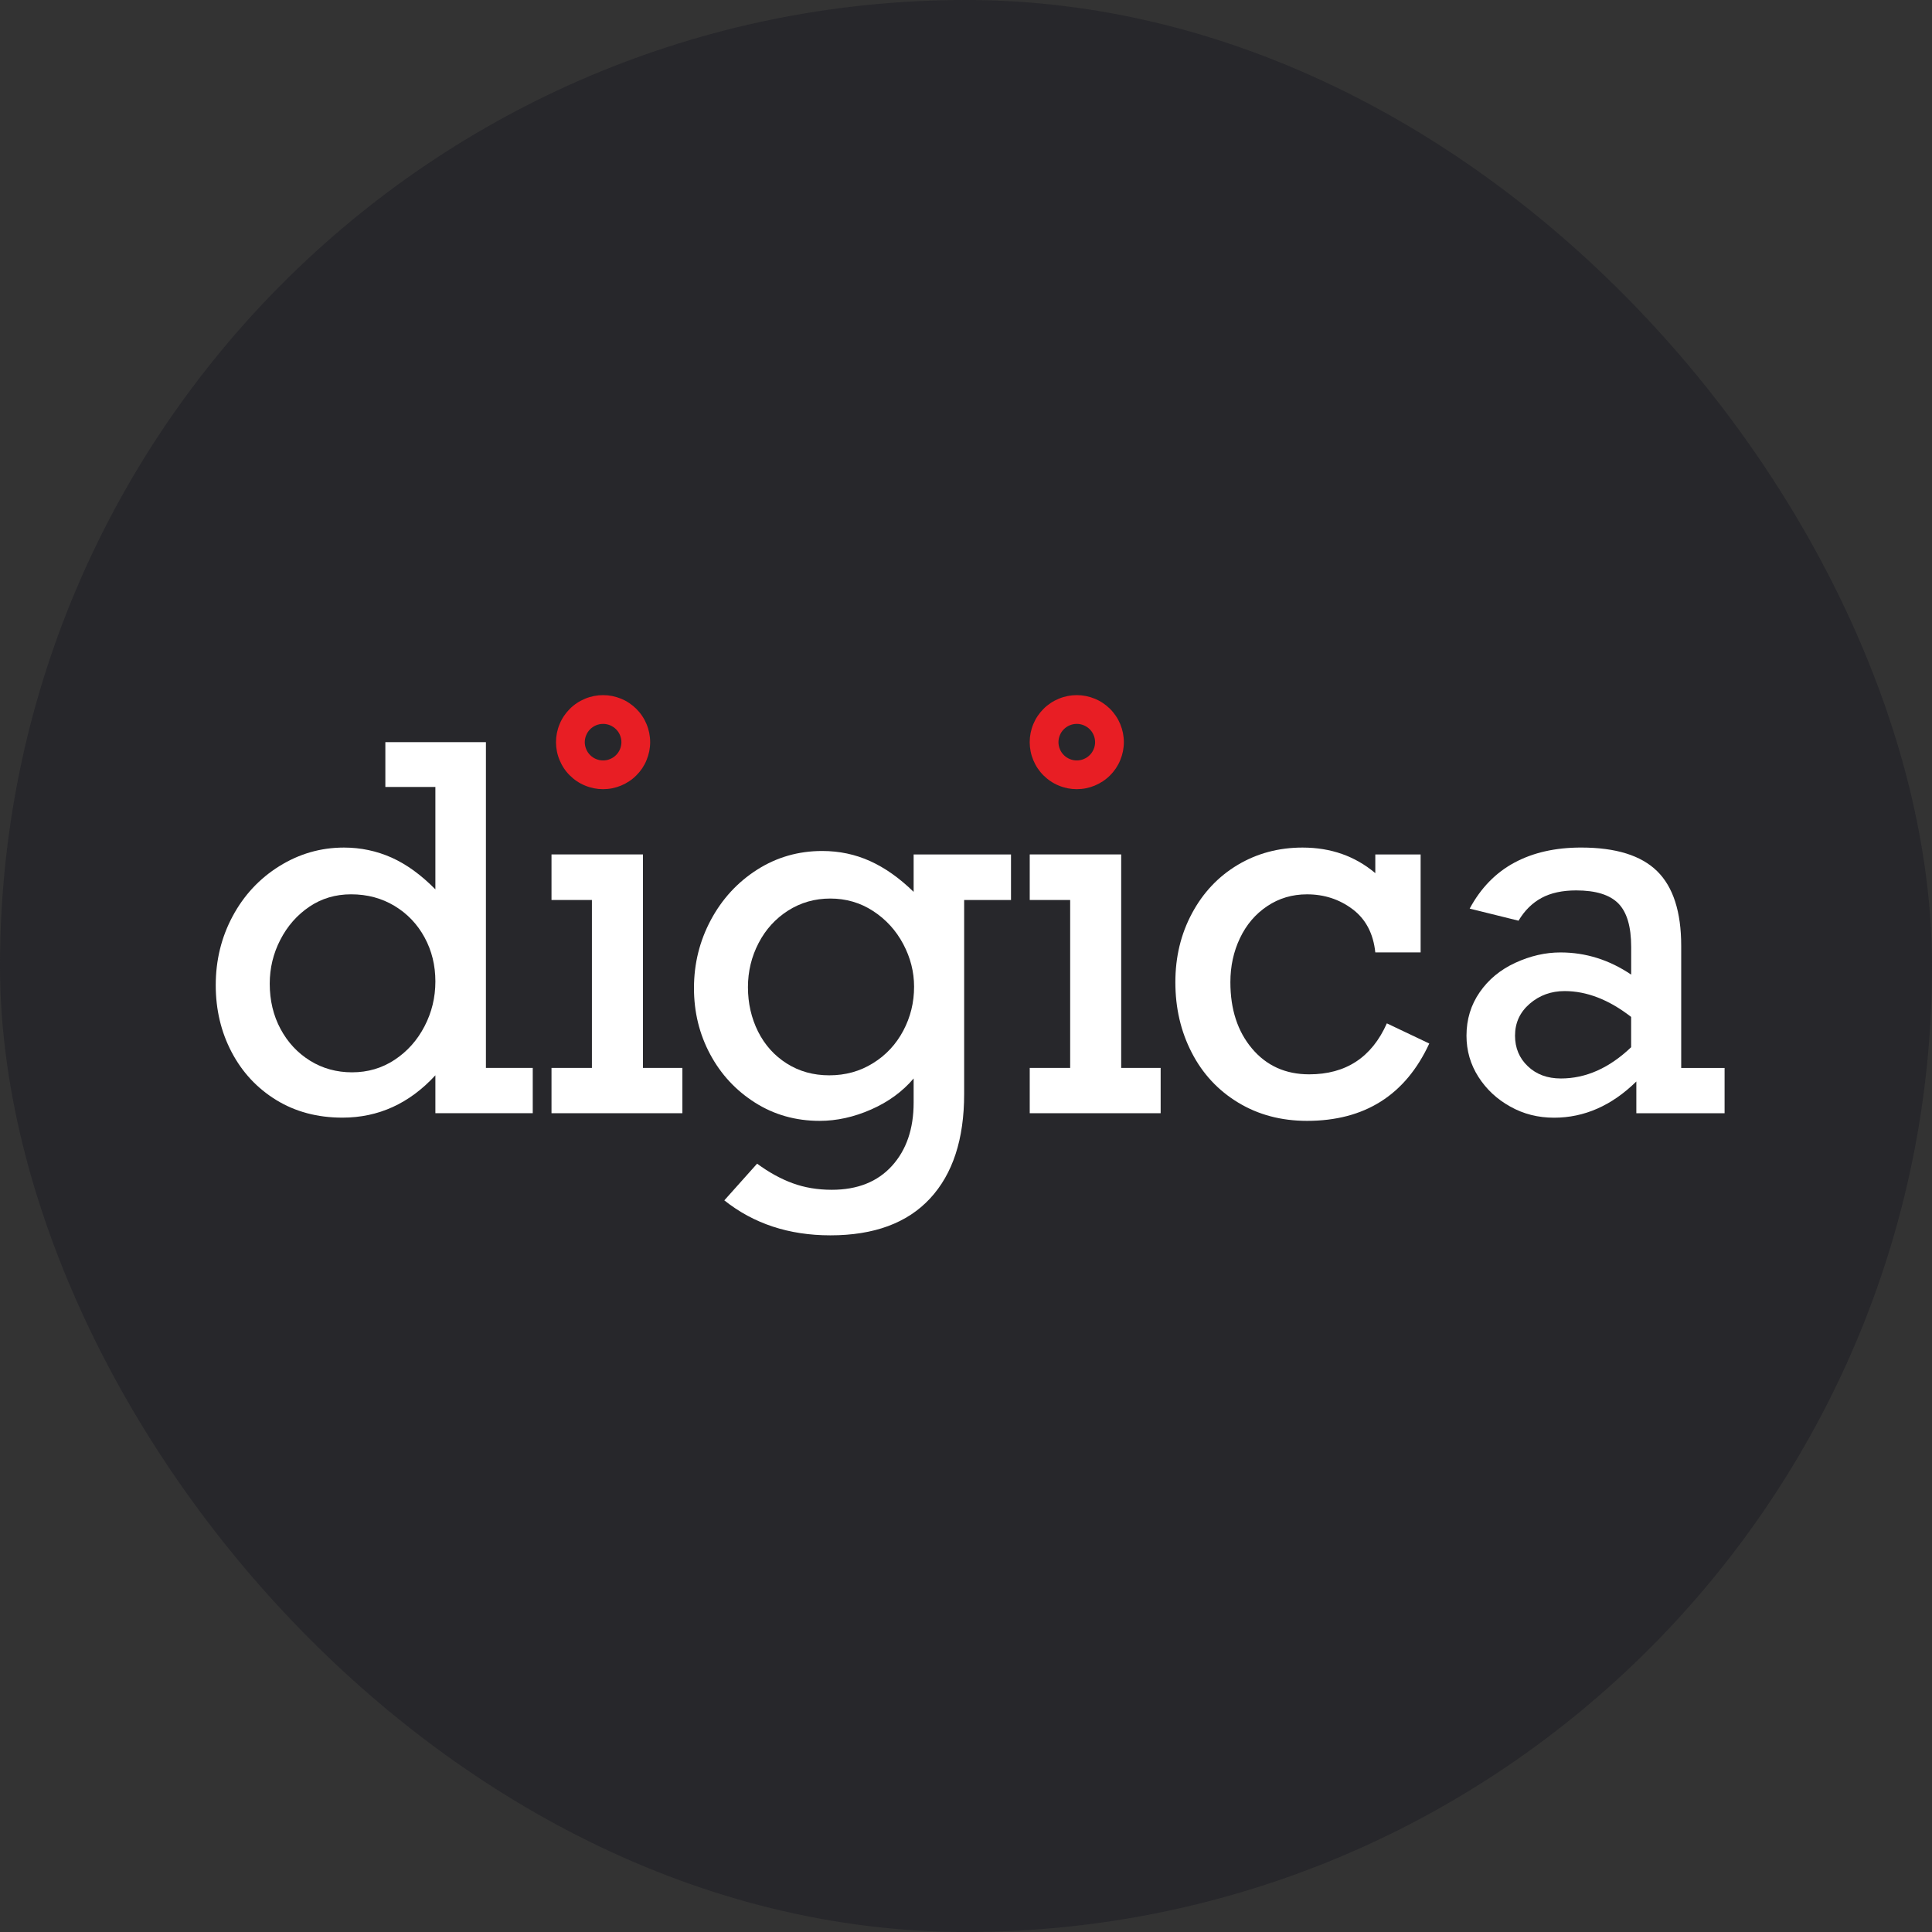
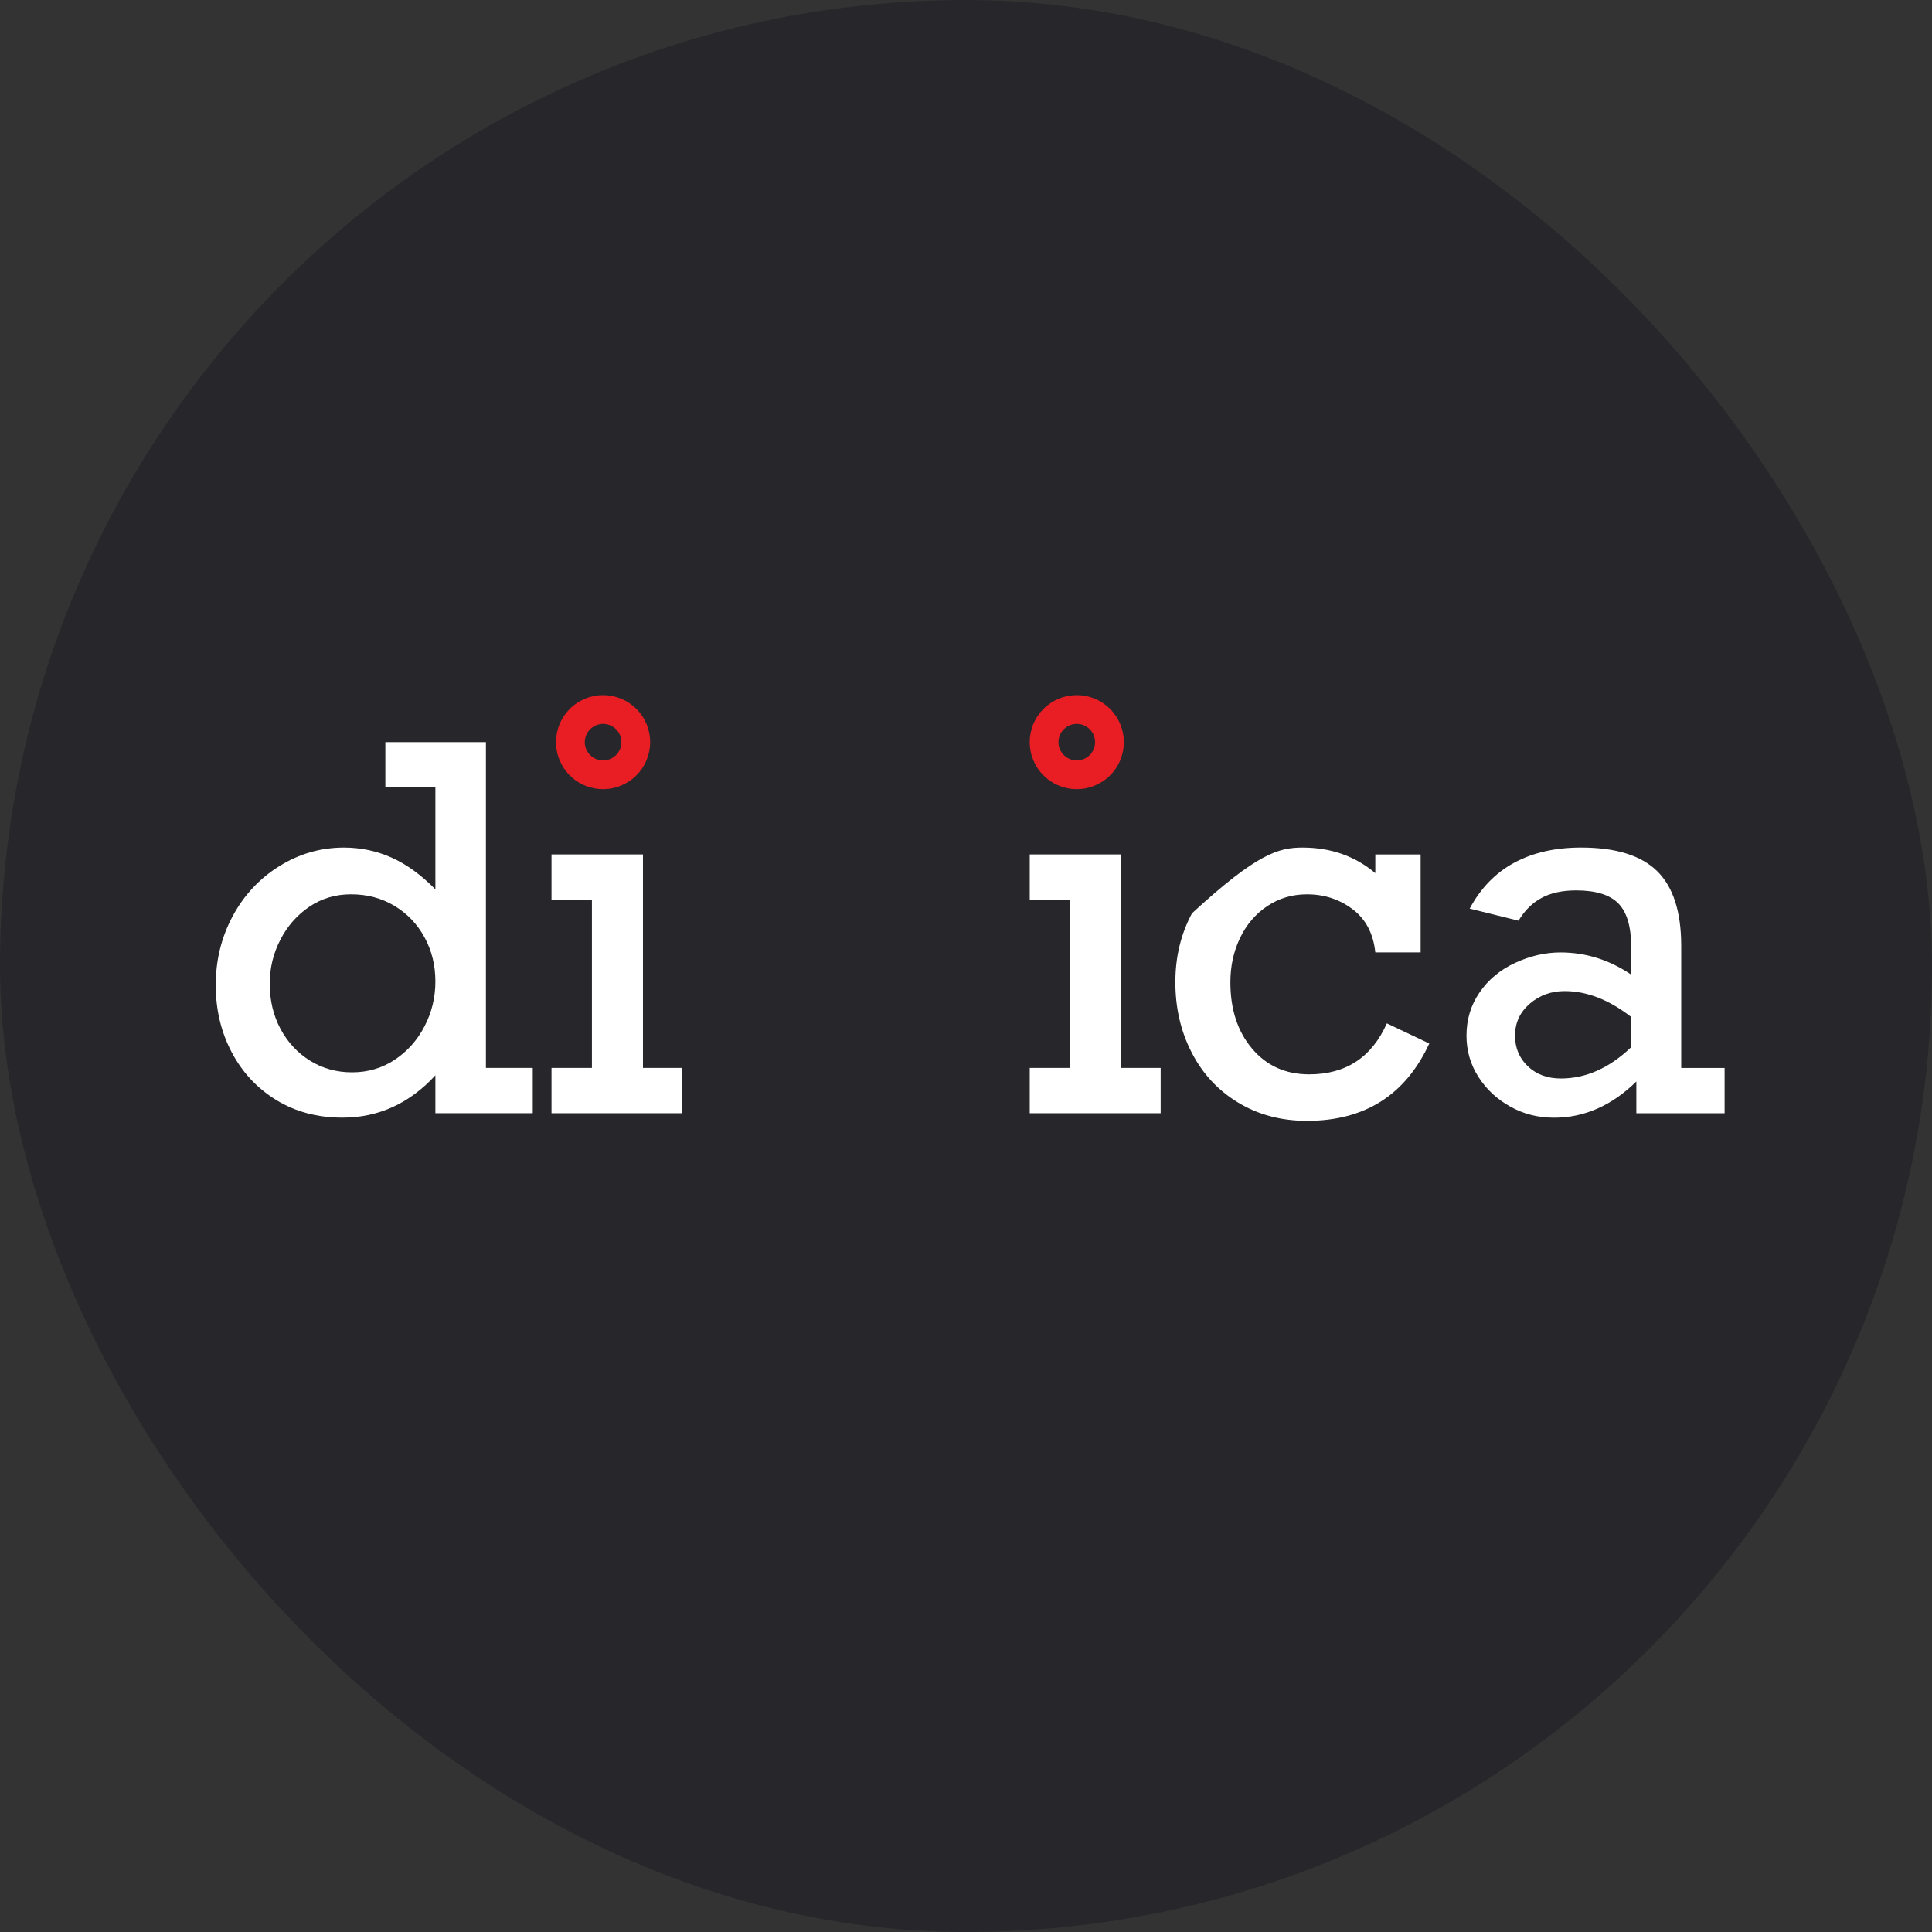
<svg xmlns="http://www.w3.org/2000/svg" width="96" height="96" viewBox="0 0 96 96" fill="none">
  <rect x="0" y="0" width="96" height="96" fill="#333333" stroke="none" />
  <rect width="96" height="96" rx="48" fill="#27272B" />
  <path d="M32.127 35.982C32.068 35.841 31.996 35.705 31.912 35.58C31.828 35.453 31.73 35.334 31.621 35.225C31.513 35.117 31.393 35.019 31.267 34.935C31.14 34.849 31.004 34.777 30.862 34.719C30.72 34.661 30.572 34.617 30.423 34.585C30.123 34.526 29.811 34.526 29.51 34.585C29.36 34.616 29.213 34.66 29.072 34.719C28.931 34.778 28.794 34.849 28.666 34.935C28.539 35.019 28.42 35.116 28.312 35.225C28.205 35.333 28.106 35.452 28.021 35.579C27.936 35.706 27.864 35.841 27.806 35.983C27.747 36.123 27.702 36.272 27.672 36.422C27.642 36.571 27.627 36.724 27.627 36.877C27.627 37.03 27.642 37.182 27.672 37.332C27.701 37.482 27.747 37.63 27.806 37.77C27.864 37.911 27.936 38.047 28.022 38.176C28.106 38.302 28.203 38.421 28.313 38.529C28.42 38.636 28.539 38.735 28.666 38.819C28.794 38.905 28.929 38.977 29.072 39.035C29.213 39.094 29.36 39.138 29.51 39.169C29.66 39.199 29.813 39.214 29.966 39.214C30.119 39.214 30.273 39.199 30.422 39.169C30.571 39.139 30.719 39.094 30.861 39.035C31.003 38.976 31.139 38.903 31.265 38.819C31.392 38.735 31.512 38.638 31.62 38.528C31.729 38.42 31.828 38.3 31.911 38.176C31.996 38.048 32.069 37.912 32.127 37.769C32.185 37.627 32.23 37.48 32.261 37.332C32.29 37.182 32.306 37.03 32.306 36.877C32.306 36.724 32.29 36.571 32.261 36.422C32.231 36.274 32.187 36.126 32.127 35.982ZM30.86 37.054C30.848 37.114 30.831 37.17 30.808 37.225C30.785 37.281 30.757 37.331 30.723 37.383C30.691 37.432 30.652 37.479 30.61 37.52C30.569 37.562 30.522 37.6 30.473 37.633C30.423 37.665 30.371 37.693 30.316 37.716C30.261 37.739 30.204 37.756 30.145 37.769C30.028 37.791 29.906 37.791 29.79 37.769C29.732 37.756 29.674 37.74 29.619 37.716C29.563 37.694 29.513 37.666 29.462 37.633C29.412 37.6 29.365 37.562 29.325 37.52C29.282 37.478 29.245 37.432 29.212 37.383C29.178 37.332 29.151 37.282 29.128 37.225C29.105 37.17 29.087 37.114 29.075 37.054C29.064 36.995 29.057 36.937 29.057 36.878C29.057 36.819 29.064 36.759 29.075 36.702C29.087 36.642 29.104 36.585 29.128 36.531C29.15 36.475 29.179 36.423 29.211 36.373C29.244 36.324 29.282 36.278 29.324 36.236C29.366 36.194 29.413 36.156 29.462 36.123C29.511 36.09 29.562 36.063 29.619 36.039C29.674 36.017 29.732 35.999 29.79 35.987C29.849 35.975 29.908 35.97 29.967 35.97C30.026 35.97 30.086 35.975 30.144 35.987C30.203 35.999 30.259 36.016 30.315 36.039C30.37 36.063 30.422 36.09 30.473 36.124C30.522 36.156 30.569 36.194 30.61 36.236C30.652 36.278 30.691 36.324 30.725 36.374C30.756 36.423 30.785 36.475 30.807 36.529C30.83 36.585 30.848 36.642 30.86 36.702C30.872 36.76 30.878 36.819 30.878 36.878C30.878 36.937 30.871 36.996 30.86 37.054Z" fill="#E81E24" />
  <path d="M55.665 35.982C55.606 35.841 55.534 35.705 55.45 35.58C55.365 35.453 55.268 35.334 55.159 35.225C55.051 35.117 54.931 35.019 54.805 34.935C54.677 34.849 54.542 34.777 54.4 34.719C54.258 34.661 54.111 34.617 53.961 34.585C53.661 34.526 53.349 34.526 53.048 34.585C52.899 34.616 52.751 34.66 52.61 34.719C52.469 34.778 52.332 34.849 52.204 34.935C52.078 35.019 51.958 35.116 51.85 35.225C51.743 35.333 51.644 35.452 51.559 35.579C51.474 35.706 51.402 35.841 51.343 35.983C51.285 36.123 51.24 36.272 51.21 36.422C51.18 36.571 51.165 36.724 51.165 36.877C51.165 37.03 51.18 37.182 51.21 37.332C51.239 37.482 51.285 37.63 51.343 37.77C51.402 37.911 51.474 38.047 51.56 38.176C51.644 38.302 51.741 38.421 51.85 38.529C51.958 38.636 52.078 38.735 52.204 38.819C52.332 38.905 52.467 38.977 52.61 39.035C52.751 39.094 52.899 39.138 53.048 39.169C53.198 39.199 53.351 39.214 53.505 39.214C53.657 39.214 53.811 39.199 53.96 39.169C54.109 39.139 54.257 39.094 54.399 39.035C54.541 38.976 54.677 38.903 54.803 38.819C54.93 38.735 55.05 38.638 55.158 38.528C55.267 38.42 55.365 38.3 55.449 38.176C55.534 38.048 55.607 37.912 55.665 37.769C55.724 37.627 55.768 37.48 55.799 37.332C55.828 37.182 55.844 37.03 55.844 36.877C55.844 36.724 55.828 36.571 55.799 36.422C55.769 36.274 55.724 36.126 55.665 35.982ZM54.397 37.054C54.385 37.114 54.368 37.17 54.344 37.225C54.321 37.281 54.294 37.331 54.26 37.383C54.228 37.432 54.189 37.479 54.147 37.52C54.105 37.561 54.059 37.6 54.01 37.633C53.96 37.665 53.907 37.693 53.853 37.716C53.798 37.739 53.741 37.756 53.682 37.769C53.565 37.791 53.444 37.791 53.327 37.769C53.269 37.756 53.211 37.74 53.156 37.716C53.101 37.694 53.05 37.666 52.999 37.633C52.949 37.6 52.902 37.562 52.862 37.52C52.819 37.478 52.782 37.432 52.749 37.383C52.715 37.332 52.688 37.282 52.665 37.225C52.641 37.17 52.624 37.114 52.612 37.054C52.601 36.995 52.594 36.937 52.594 36.878C52.594 36.819 52.601 36.759 52.612 36.702C52.624 36.642 52.641 36.585 52.665 36.531C52.686 36.475 52.715 36.423 52.748 36.373C52.781 36.324 52.82 36.278 52.861 36.236C52.903 36.194 52.95 36.156 52.999 36.123C53.048 36.09 53.1 36.063 53.156 36.039C53.211 36.017 53.269 35.999 53.327 35.987C53.386 35.975 53.445 35.97 53.505 35.97C53.564 35.97 53.623 35.975 53.681 35.987C53.739 35.999 53.797 36.016 53.852 36.039C53.907 36.063 53.959 36.09 54.01 36.124C54.059 36.156 54.105 36.194 54.147 36.236C54.189 36.278 54.228 36.324 54.261 36.374C54.294 36.423 54.322 36.475 54.344 36.529C54.367 36.585 54.385 36.642 54.397 36.702C54.408 36.76 54.415 36.819 54.415 36.878C54.415 36.937 54.408 36.996 54.397 37.054Z" fill="#E81E24" />
  <path d="M27.404 55.315V53.064H29.412V44.72H27.404V42.456H31.948V53.064H33.907V55.315H27.404Z" fill="white" />
  <path d="M51.167 55.315V53.064H53.176V44.72H51.167V42.456H55.711V53.064H57.672V55.315H51.167Z" fill="white" />
  <path d="M24.145 53.063V36.878H19.148V39.105H21.634V44.193C20.931 43.477 20.207 42.951 19.461 42.615C18.713 42.282 17.923 42.115 17.091 42.115C15.939 42.115 14.87 42.423 13.881 43.038C12.893 43.654 12.12 44.483 11.56 45.527C11 46.571 10.72 47.713 10.72 48.953C10.72 50.167 10.983 51.277 11.51 52.28C12.037 53.283 12.776 54.076 13.727 54.66C14.678 55.243 15.774 55.535 17.016 55.535C18.804 55.535 20.344 54.833 21.634 53.431V55.315H26.472V53.063H24.145V53.063ZM21.095 50.995C20.735 51.689 20.241 52.243 19.613 52.659C18.984 53.075 18.278 53.283 17.493 53.283C16.727 53.283 16.032 53.092 15.412 52.709C14.791 52.324 14.3 51.799 13.941 51.131C13.582 50.462 13.403 49.711 13.403 48.879C13.403 48.103 13.579 47.375 13.93 46.696C14.281 46.014 14.761 45.468 15.369 45.056C15.977 44.644 16.671 44.438 17.445 44.438C18.247 44.438 18.965 44.63 19.602 45.013C20.238 45.396 20.736 45.918 21.096 46.579C21.456 47.24 21.634 47.969 21.634 48.769C21.634 49.56 21.455 50.303 21.095 50.995Z" fill="white" />
  <path d="M83.538 53.063V46.995C83.538 45.307 83.138 44.07 82.344 43.289C81.547 42.505 80.288 42.114 78.564 42.114C77.283 42.114 76.177 42.364 75.246 42.866C74.314 43.368 73.576 44.129 73.028 45.148L75.455 45.749C75.756 45.242 76.138 44.867 76.599 44.617C77.061 44.368 77.635 44.244 78.321 44.244C79.292 44.244 79.989 44.46 80.415 44.892C80.84 45.325 81.052 46.043 81.052 47.046V48.428C79.967 47.695 78.795 47.326 77.537 47.326C76.785 47.326 76.039 47.499 75.295 47.841C74.552 48.183 73.963 48.67 73.525 49.304C73.087 49.936 72.869 50.656 72.869 51.463C72.869 52.213 73.069 52.896 73.464 53.513C73.859 54.129 74.386 54.621 75.045 54.986C75.701 55.355 76.427 55.538 77.218 55.538C78.721 55.538 80.085 54.938 81.309 53.738V55.317H85.694V53.066H83.538V53.063ZM81.05 52.036C79.965 53.072 78.8 53.589 77.559 53.589C76.888 53.589 76.342 53.387 75.918 52.983C75.493 52.58 75.281 52.072 75.281 51.461C75.281 50.824 75.523 50.296 76.009 49.876C76.496 49.456 77.073 49.247 77.742 49.246C78.845 49.246 79.948 49.674 81.05 50.53V52.036Z" fill="white" />
-   <path d="M61.526 54.788C60.529 54.185 59.759 53.358 59.217 52.305C58.673 51.253 58.403 50.087 58.403 48.806C58.403 47.551 58.677 46.409 59.23 45.381C59.78 44.353 60.538 43.552 61.501 42.976C62.465 42.402 63.539 42.115 64.724 42.115C66.128 42.115 67.331 42.538 68.338 43.386V42.457H70.59V47.325H68.338C68.24 46.389 67.864 45.672 67.21 45.179C66.557 44.687 65.802 44.439 64.944 44.439C64.21 44.439 63.551 44.635 62.967 45.026C62.382 45.418 61.931 45.947 61.613 46.616C61.294 47.285 61.137 48.015 61.137 48.806C61.137 50.153 61.495 51.252 62.213 52.103C62.932 52.956 63.879 53.383 65.054 53.383C66.875 53.383 68.163 52.538 68.912 50.85L71.02 51.852C69.836 54.413 67.81 55.695 64.943 55.695C63.662 55.694 62.522 55.392 61.526 54.788Z" fill="white" />
-   <path d="M45.398 42.457V44.316C44.696 43.631 43.974 43.121 43.235 42.787C42.496 42.452 41.702 42.285 40.853 42.285C39.668 42.285 38.592 42.596 37.62 43.215C36.649 43.835 35.882 44.667 35.323 45.71C34.764 46.754 34.483 47.883 34.483 49.098C34.483 50.291 34.751 51.386 35.286 52.384C35.82 53.383 36.564 54.185 37.515 54.788C38.467 55.392 39.539 55.695 40.73 55.695C41.579 55.695 42.432 55.506 43.284 55.131C44.137 54.756 44.843 54.242 45.398 53.589V54.787C45.398 56.093 45.038 57.142 44.32 57.933C43.601 58.724 42.605 59.12 41.331 59.12C40.629 59.12 39.981 59.012 39.389 58.795C38.798 58.579 38.208 58.255 37.62 57.822L35.991 59.645C37.445 60.803 39.2 61.383 41.259 61.383C43.43 61.383 45.08 60.773 46.212 59.554C47.344 58.334 47.908 56.603 47.908 54.361V44.72H50.236V42.457H45.398V42.457ZM44.883 51.216C44.523 51.894 44.021 52.433 43.376 52.831C42.73 53.233 42.008 53.432 41.207 53.432C40.414 53.432 39.712 53.236 39.093 52.844C38.477 52.454 38.002 51.924 37.666 51.255C37.333 50.585 37.165 49.852 37.165 49.052C37.165 48.269 37.341 47.539 37.693 46.862C38.043 46.185 38.533 45.647 39.161 45.246C39.79 44.847 40.488 44.648 41.256 44.648C42.039 44.648 42.751 44.855 43.388 45.271C44.025 45.686 44.522 46.233 44.882 46.91C45.241 47.587 45.42 48.293 45.42 49.027C45.422 49.809 45.242 50.539 44.883 51.216Z" fill="white" />
+   <path d="M61.526 54.788C60.529 54.185 59.759 53.358 59.217 52.305C58.673 51.253 58.403 50.087 58.403 48.806C58.403 47.551 58.677 46.409 59.23 45.381C62.465 42.402 63.539 42.115 64.724 42.115C66.128 42.115 67.331 42.538 68.338 43.386V42.457H70.59V47.325H68.338C68.24 46.389 67.864 45.672 67.21 45.179C66.557 44.687 65.802 44.439 64.944 44.439C64.21 44.439 63.551 44.635 62.967 45.026C62.382 45.418 61.931 45.947 61.613 46.616C61.294 47.285 61.137 48.015 61.137 48.806C61.137 50.153 61.495 51.252 62.213 52.103C62.932 52.956 63.879 53.383 65.054 53.383C66.875 53.383 68.163 52.538 68.912 50.85L71.02 51.852C69.836 54.413 67.81 55.695 64.943 55.695C63.662 55.694 62.522 55.392 61.526 54.788Z" fill="white" />
</svg>